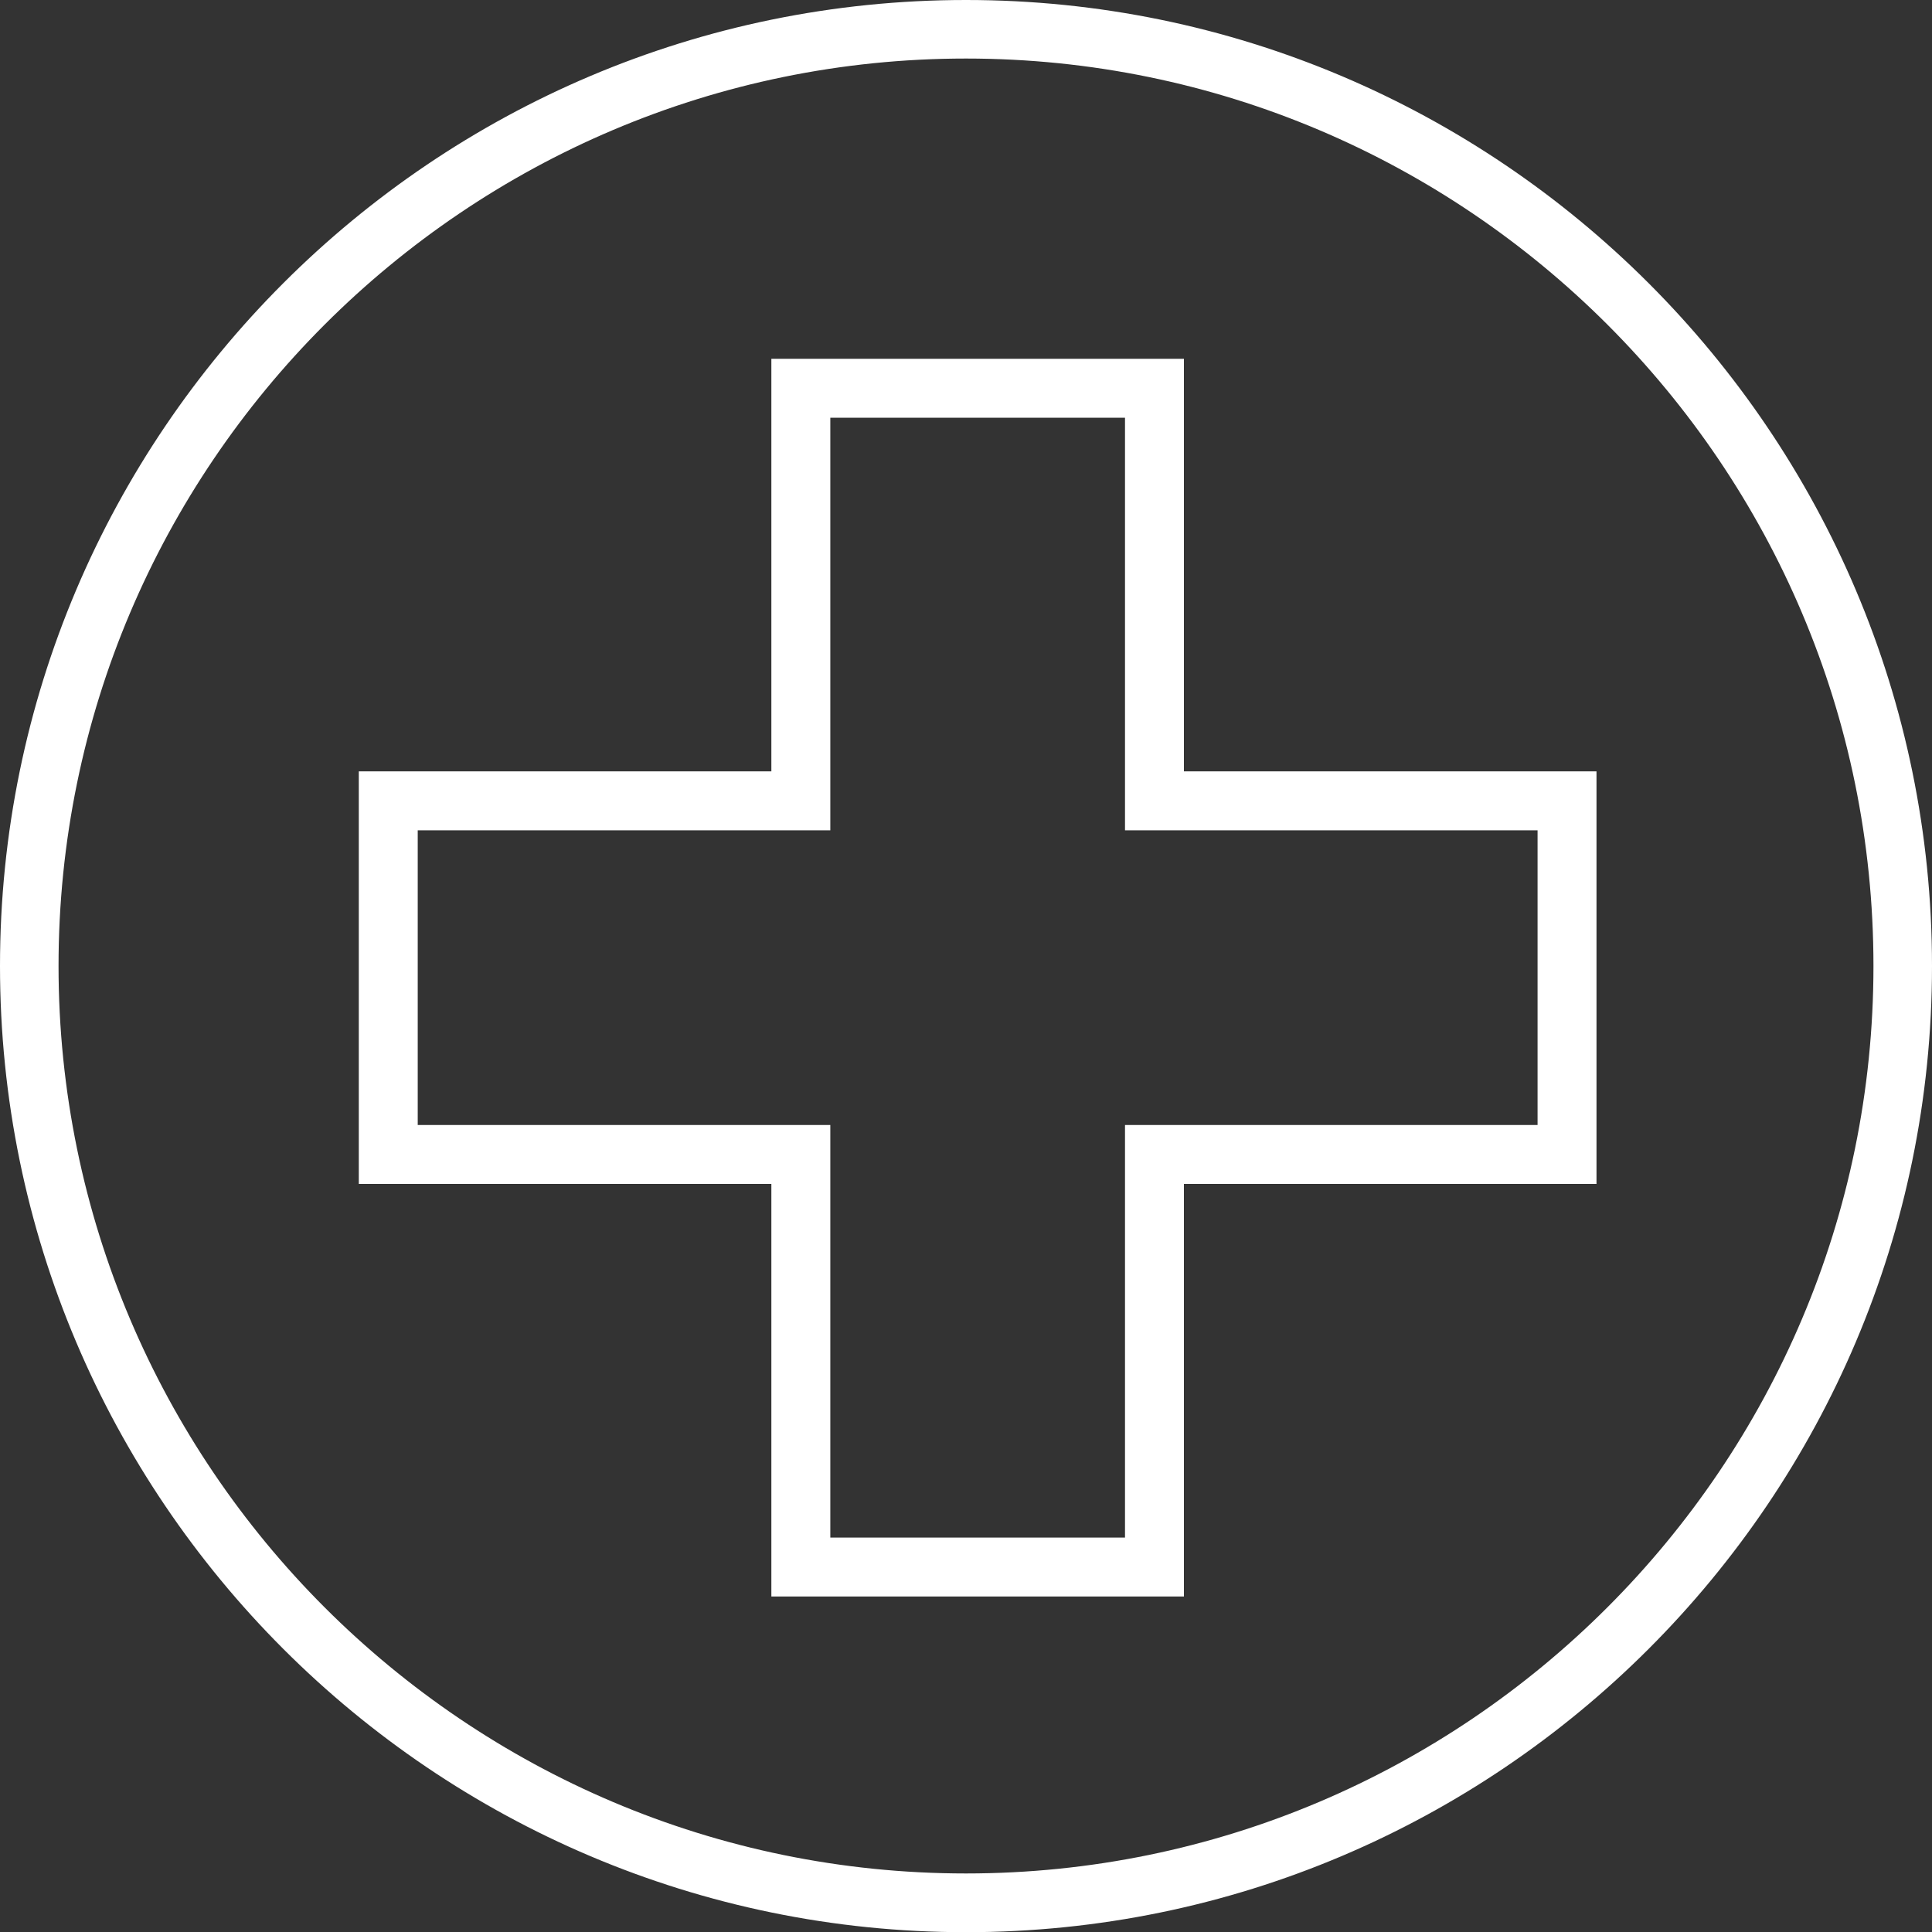
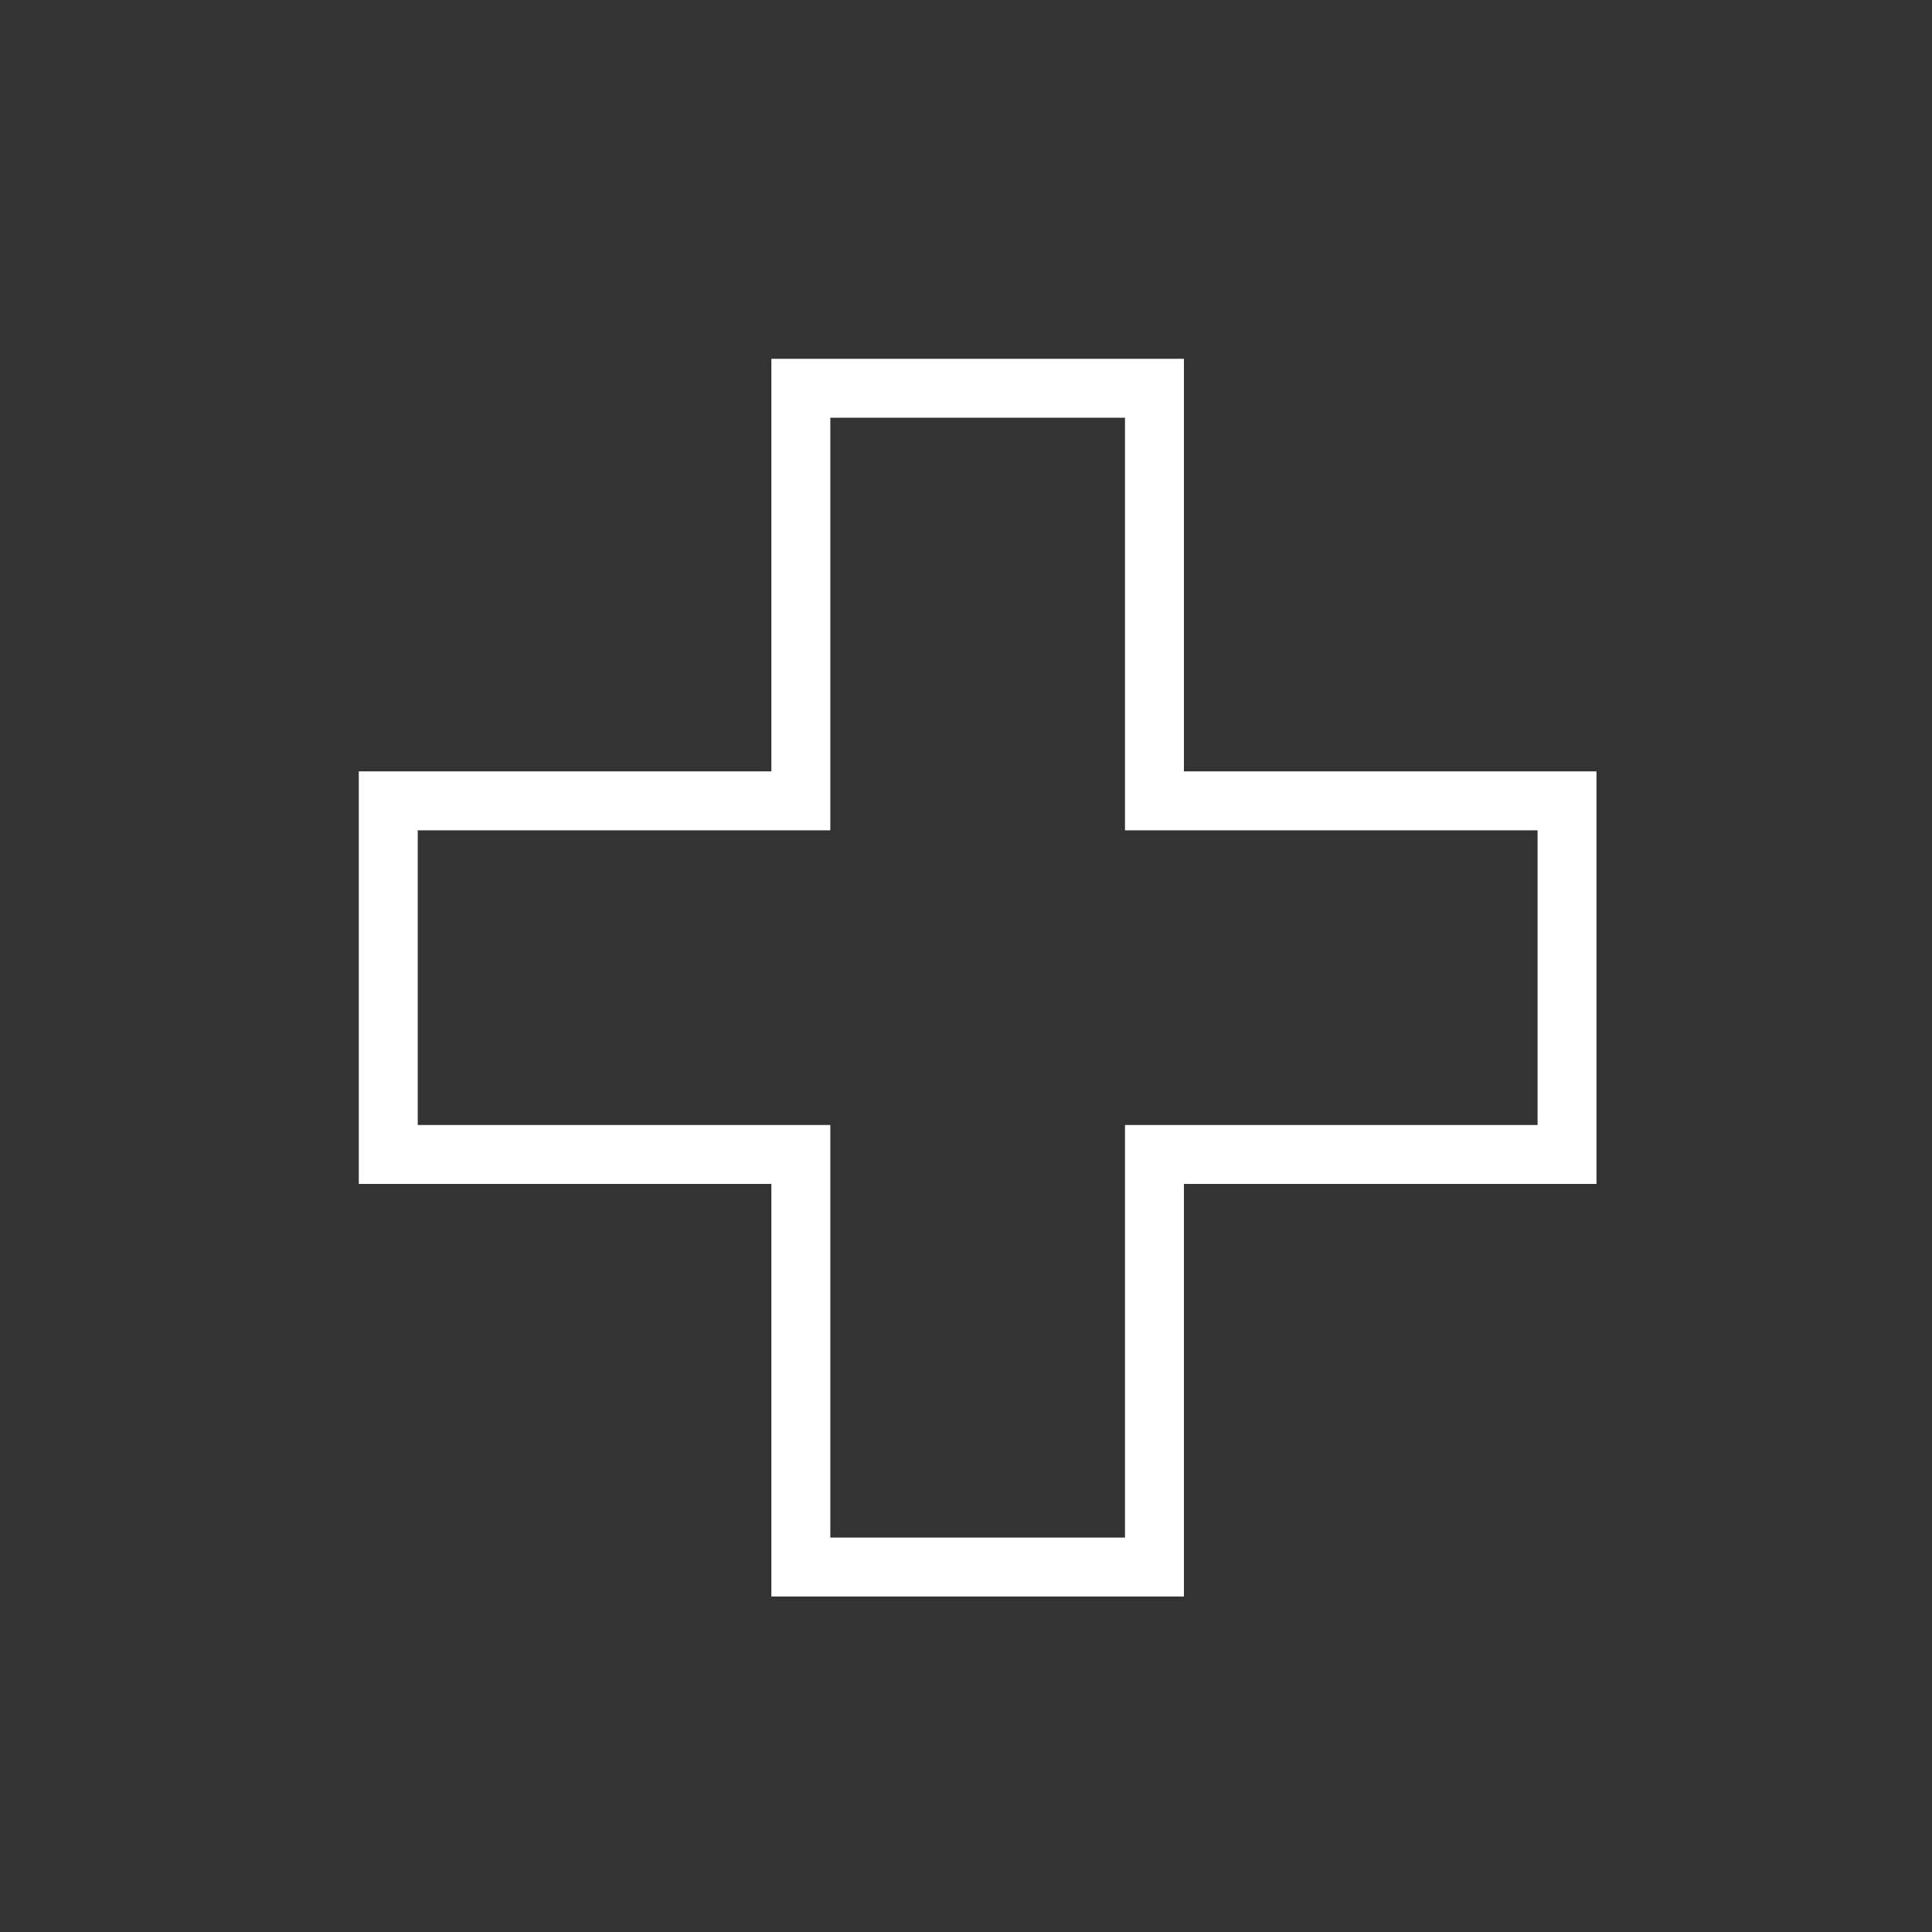
<svg xmlns="http://www.w3.org/2000/svg" width="70" height="70" viewBox="0 0 70 70" fill="none">
  <rect x="0" y="0" width="70" height="70" fill="#333333" stroke="none" />
-   <path d="M35 70.007C15.703 70.007 0 54.304 0 35C0 15.695 15.703 0 35 0C54.297 0 70 15.703 70 35C70 54.297 54.297 70.007 35 70.007ZM35 2.121C16.87 2.121 2.121 16.87 2.121 35C2.121 53.13 16.87 67.879 35 67.879C53.13 67.879 67.879 53.13 67.879 35C67.879 16.87 53.137 2.121 35 2.121Z" fill="white" />
  <path fill-rule="evenodd" clip-rule="evenodd" d="M27.948 27.948H13V42.896H27.948V57.844H42.896V42.896H57.844V27.948H42.896V13H27.948V27.948ZM30.084 15.135V30.084H15.135V40.761H30.084V55.709H40.761V40.761H55.709V30.084H40.761V15.135H30.084Z" fill="white" />
</svg>